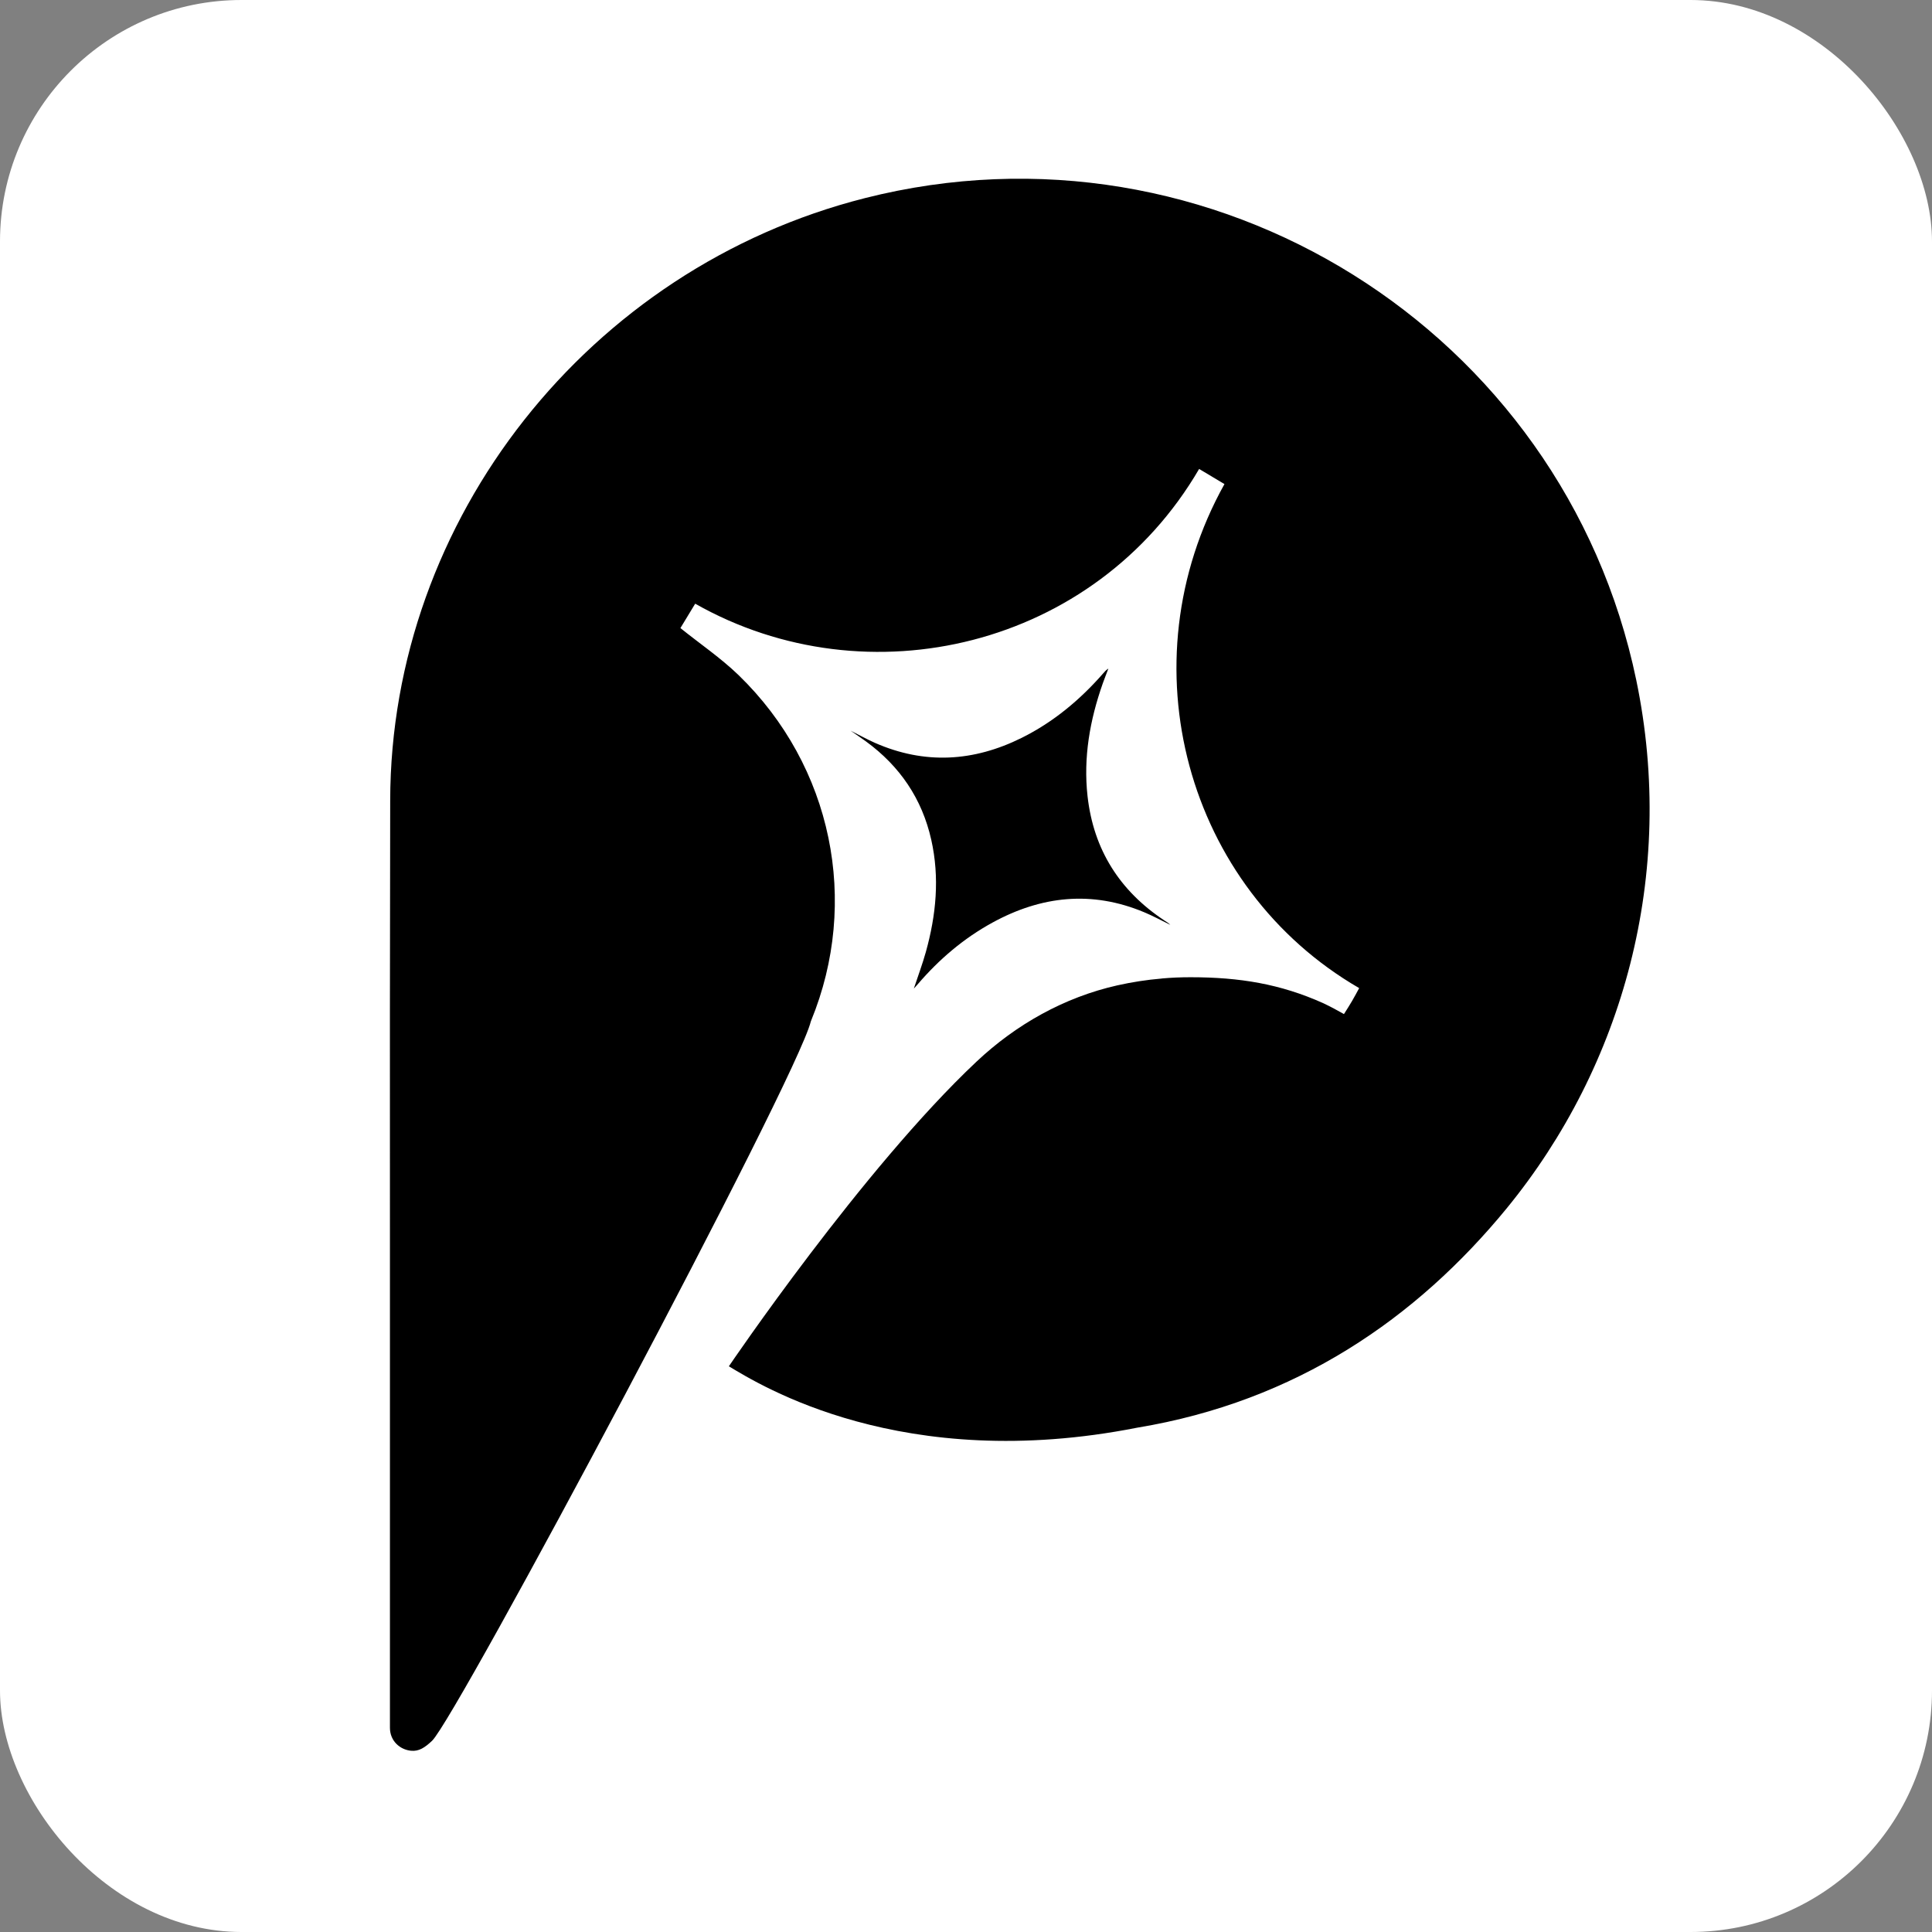
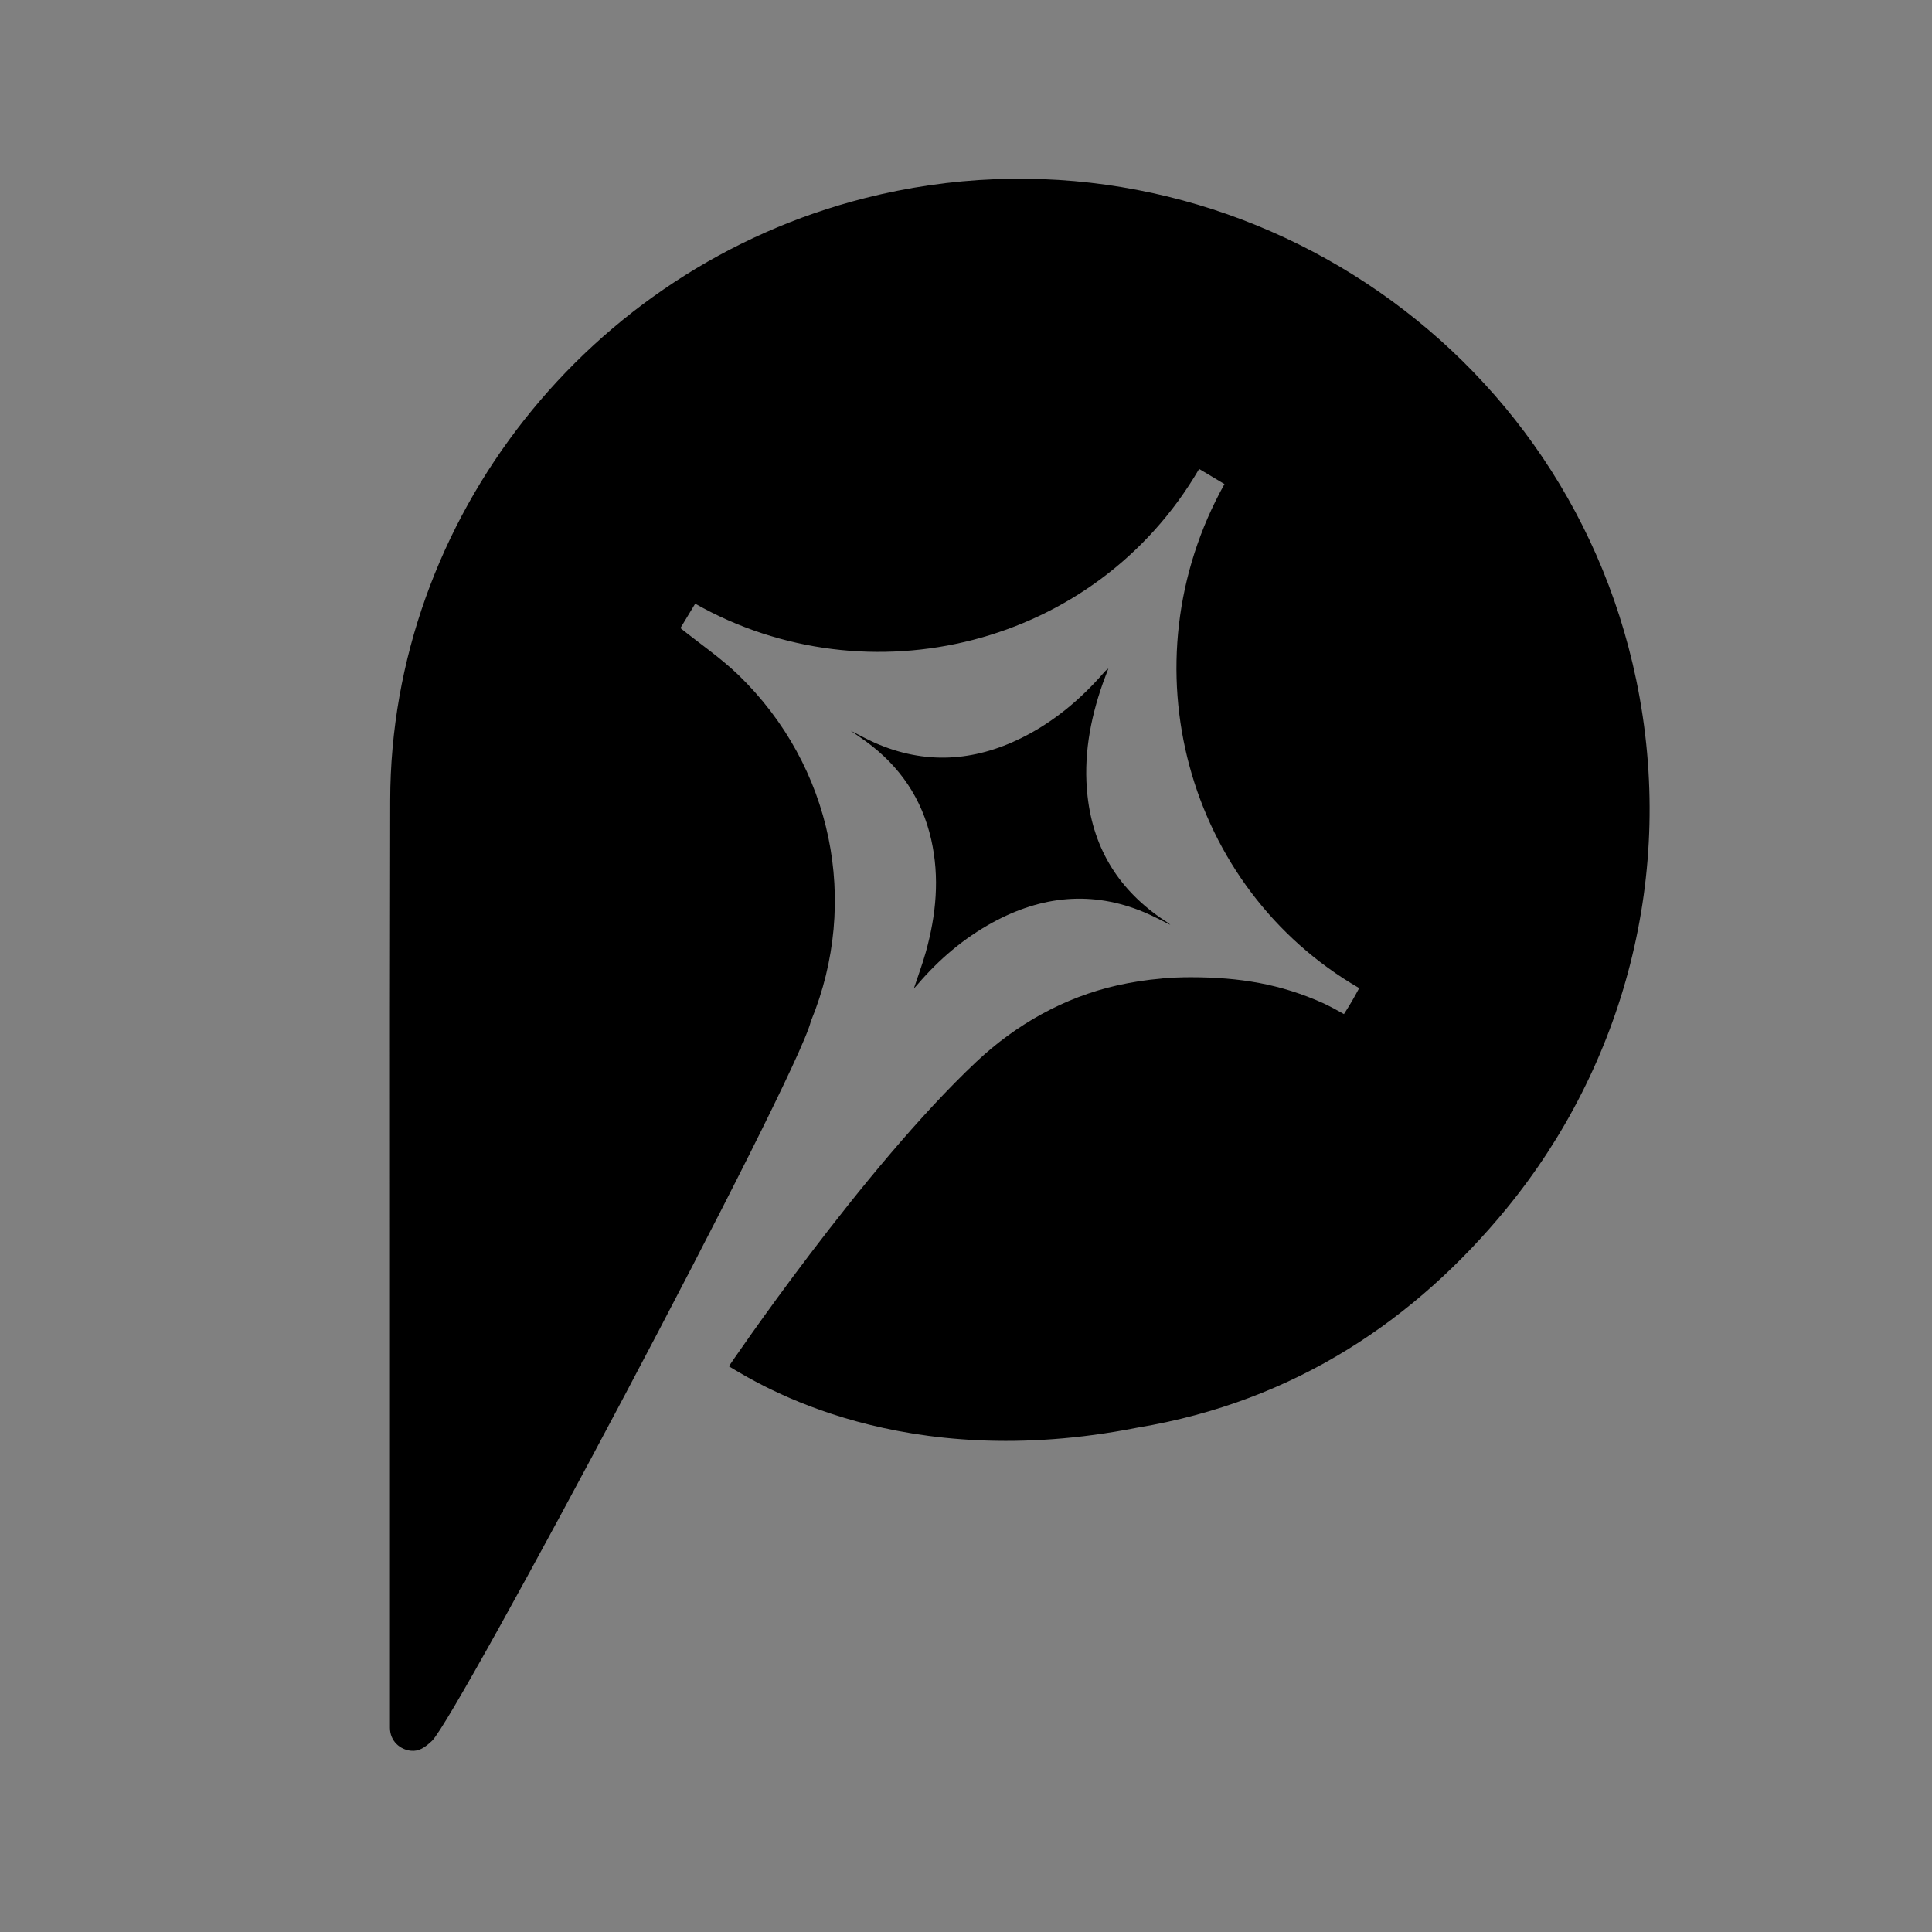
<svg xmlns="http://www.w3.org/2000/svg" width="800" height="800" viewBox="0 0 800 800" fill="none">
  <rect x="0" y="0" width="800" height="800" fill="#808080" stroke="none" />
-   <rect width="800" height="800" rx="100" fill="white" />
  <g clip-path="url(#clip0_225_6351)">
    <path d="M458.944 276.855C458.022 277.403 457.421 278.125 456.806 278.833C447.215 289.789 436.207 298.981 423.116 305.501C403.172 315.428 382.867 316.657 362.255 307.585C359.022 306.155 355.923 304.419 352.223 302.561C354.681 304.285 356.685 305.621 358.622 307.037C372.608 317.272 381.785 330.726 385.606 347.694C389.146 363.406 387.636 378.918 383.361 394.242C381.972 399.213 380.142 404.076 378.405 409.34C379.1 408.565 379.554 408.084 379.995 407.576C388.838 397.249 399.044 388.537 411 382.004C431.238 370.941 452.157 368.683 473.785 377.742C477.472 379.278 480.998 381.202 484.592 382.953C483.87 382.204 482.989 381.71 482.161 381.162C463.646 368.897 452.812 351.836 450.327 329.684C448.537 313.624 451.303 298.139 456.619 283.028C457.354 280.957 458.169 278.926 458.944 276.869V276.855Z" fill="black" />
    <path d="M623.935 500.3C586.504 545.954 536.677 580.291 470.86 591.18C373.49 610.379 314.673 573.463 301.809 565.754C301.809 565.754 357.099 484.067 404.335 439.616C420.712 424.198 440.71 412.948 462.658 408.018C468.629 406.682 474.747 405.72 480.986 405.199C481.066 405.159 481.106 405.159 481.173 405.159C485.087 404.811 488.987 404.651 492.982 404.651C513.42 404.651 530.252 407.483 547.791 415.339C547.911 415.42 548.018 415.46 548.139 415.5C550.971 416.849 553.749 418.332 556.501 419.909C556.541 419.829 556.581 419.789 556.621 419.722C557.783 417.905 558.825 416.235 559.827 414.538C560.869 412.761 561.844 410.93 562.806 409.153C491.258 367.722 465.557 274.865 507.021 200.446C503.535 198.348 500.048 196.264 496.535 194.18C453.44 268.065 359.33 290.484 287.862 249.974C285.805 253.421 283.721 256.868 281.744 260.075C289.946 266.662 298.469 272.46 305.789 279.515C344.809 317.312 356.004 373.534 335.873 422.621C335.833 422.741 335.792 422.848 335.752 422.928C329.861 447.031 189.063 711.145 178.924 720.805C175.878 723.704 173.42 725.254 170.254 724.947H170.214C165.686 724.519 161.465 720.965 161.465 715.421V508.183C161.411 449.262 161.451 390.342 161.571 331.434C161.758 214.889 243.833 111.01 358.114 82.044C501.665 45.609 647.392 136.635 677.542 281.612C694.267 362.07 672.078 441.446 623.921 500.313L623.935 500.3Z" fill="black" />
  </g>
  <defs>
    <clipPath id="clip0_225_6351">
      <rect width="521.635" height="651" fill="white" transform="translate(161.437 74)" />
    </clipPath>
  </defs>
</svg>